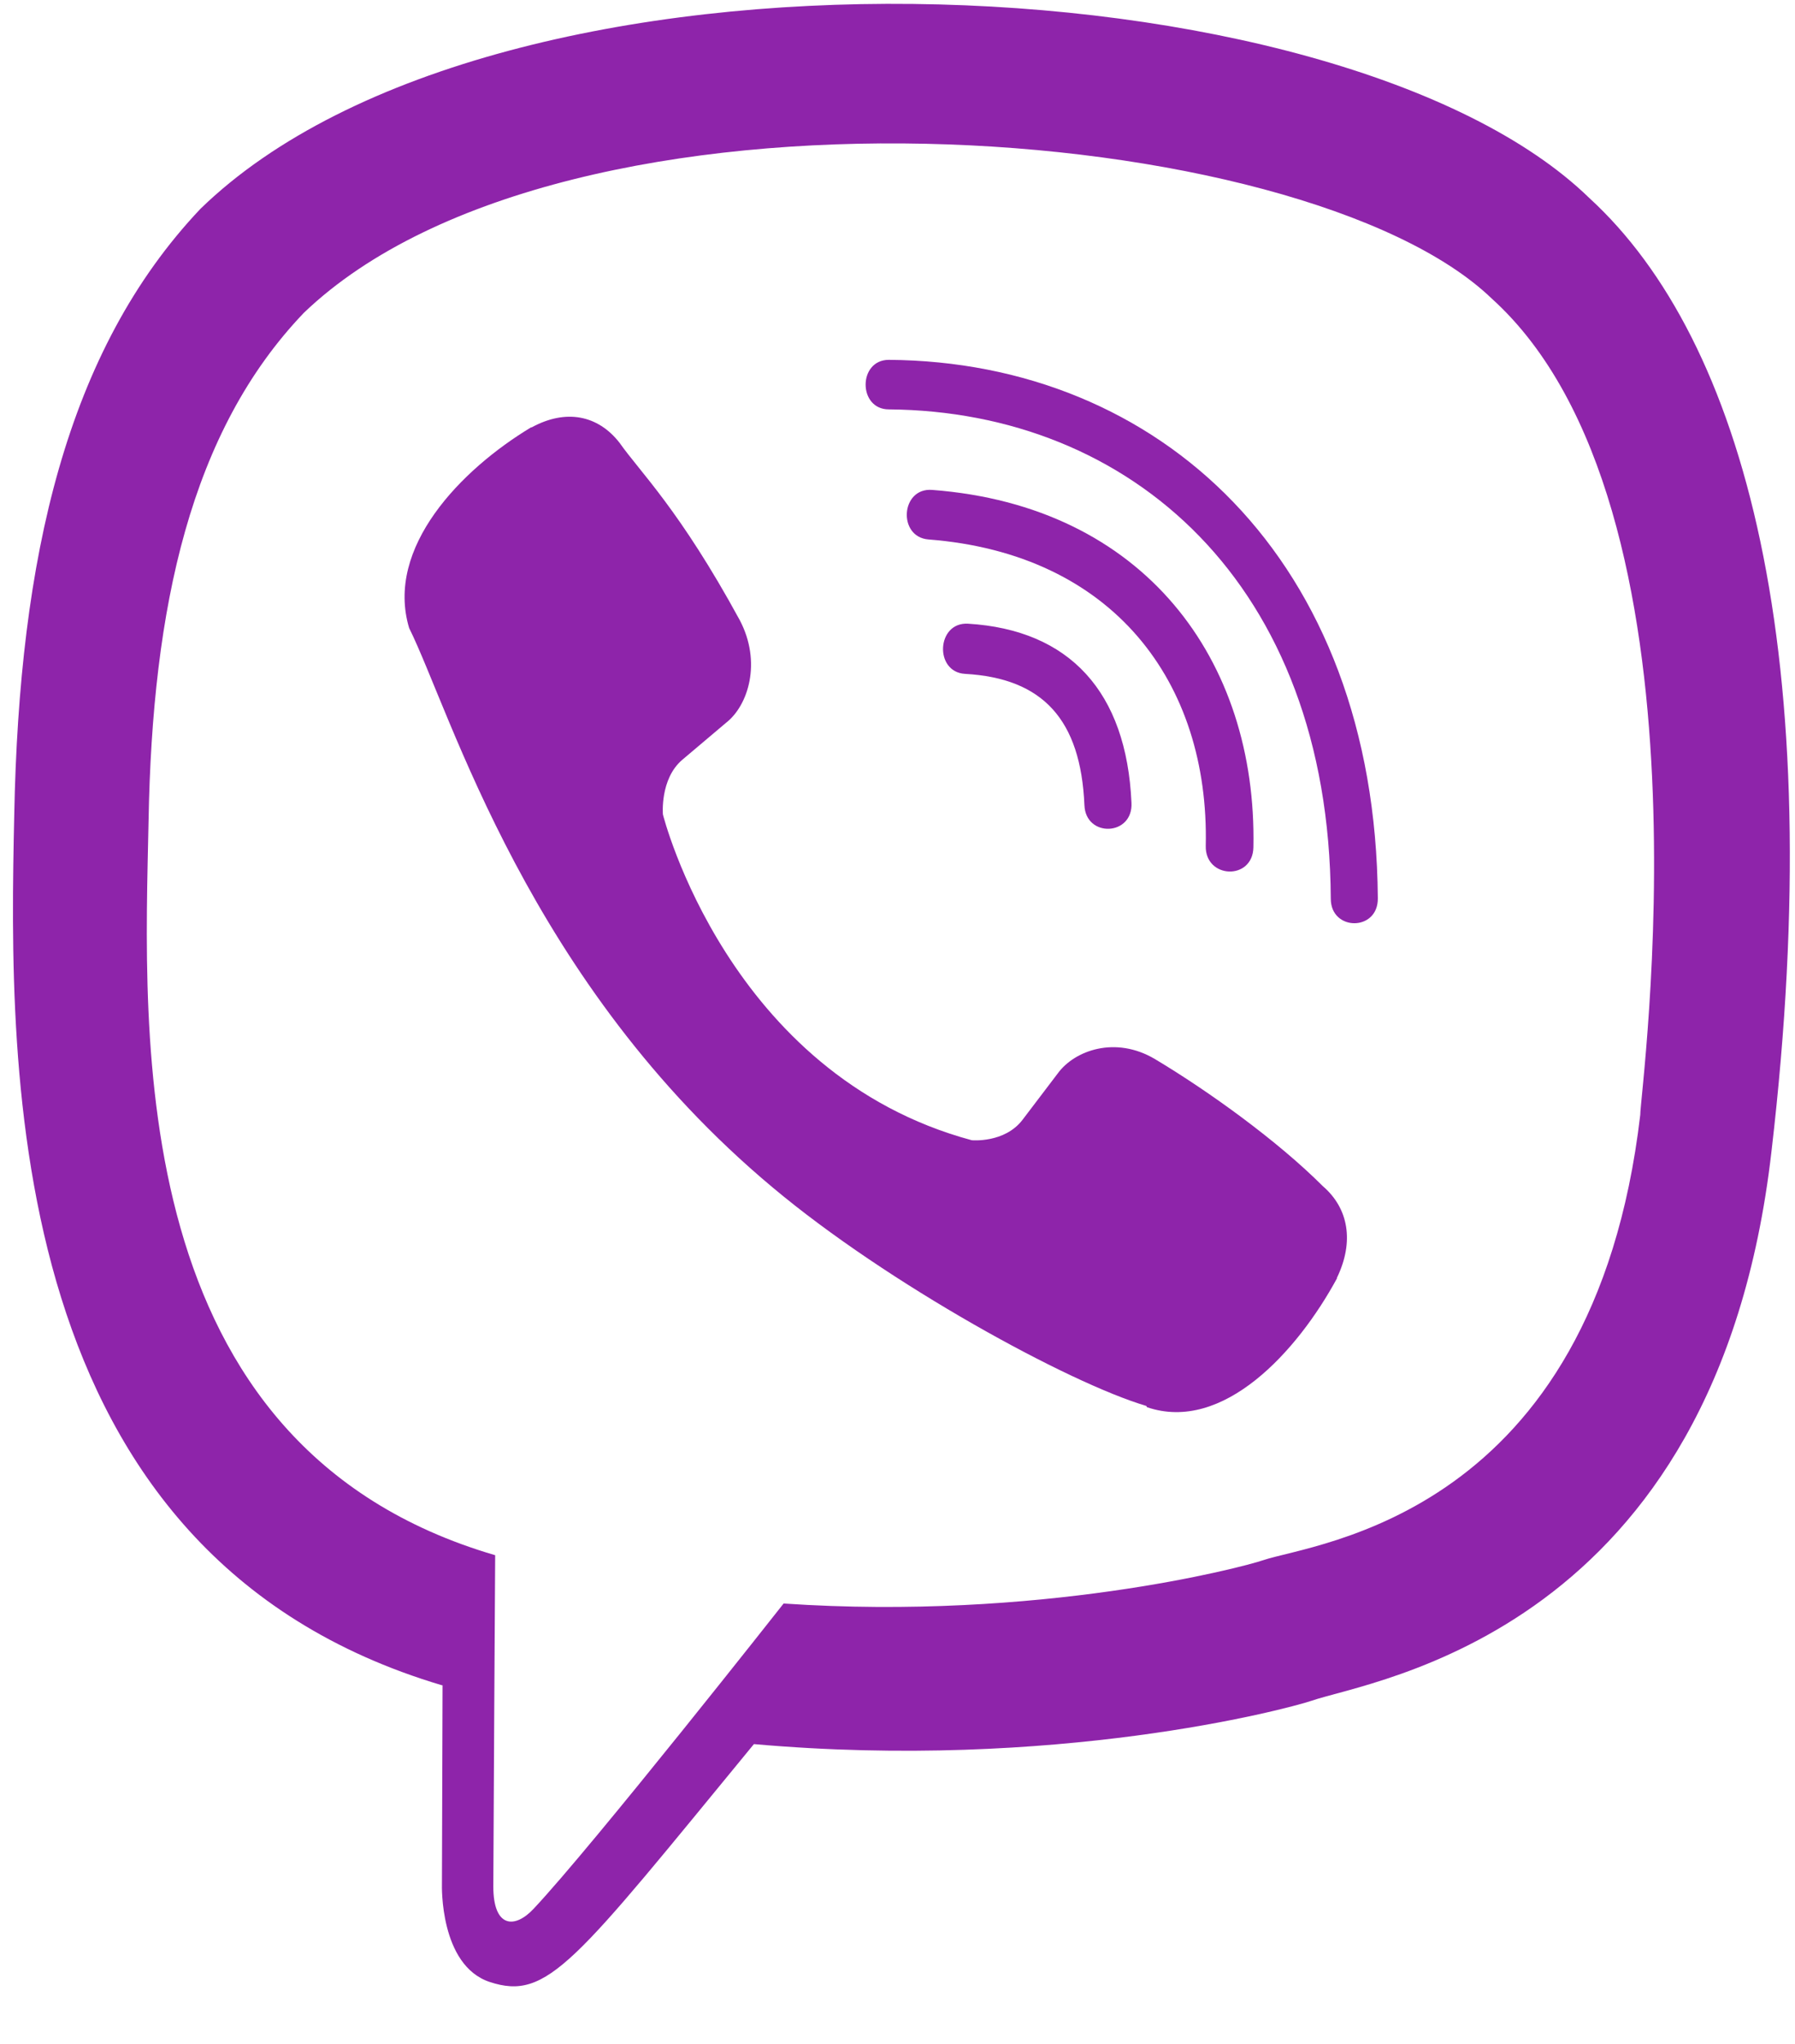
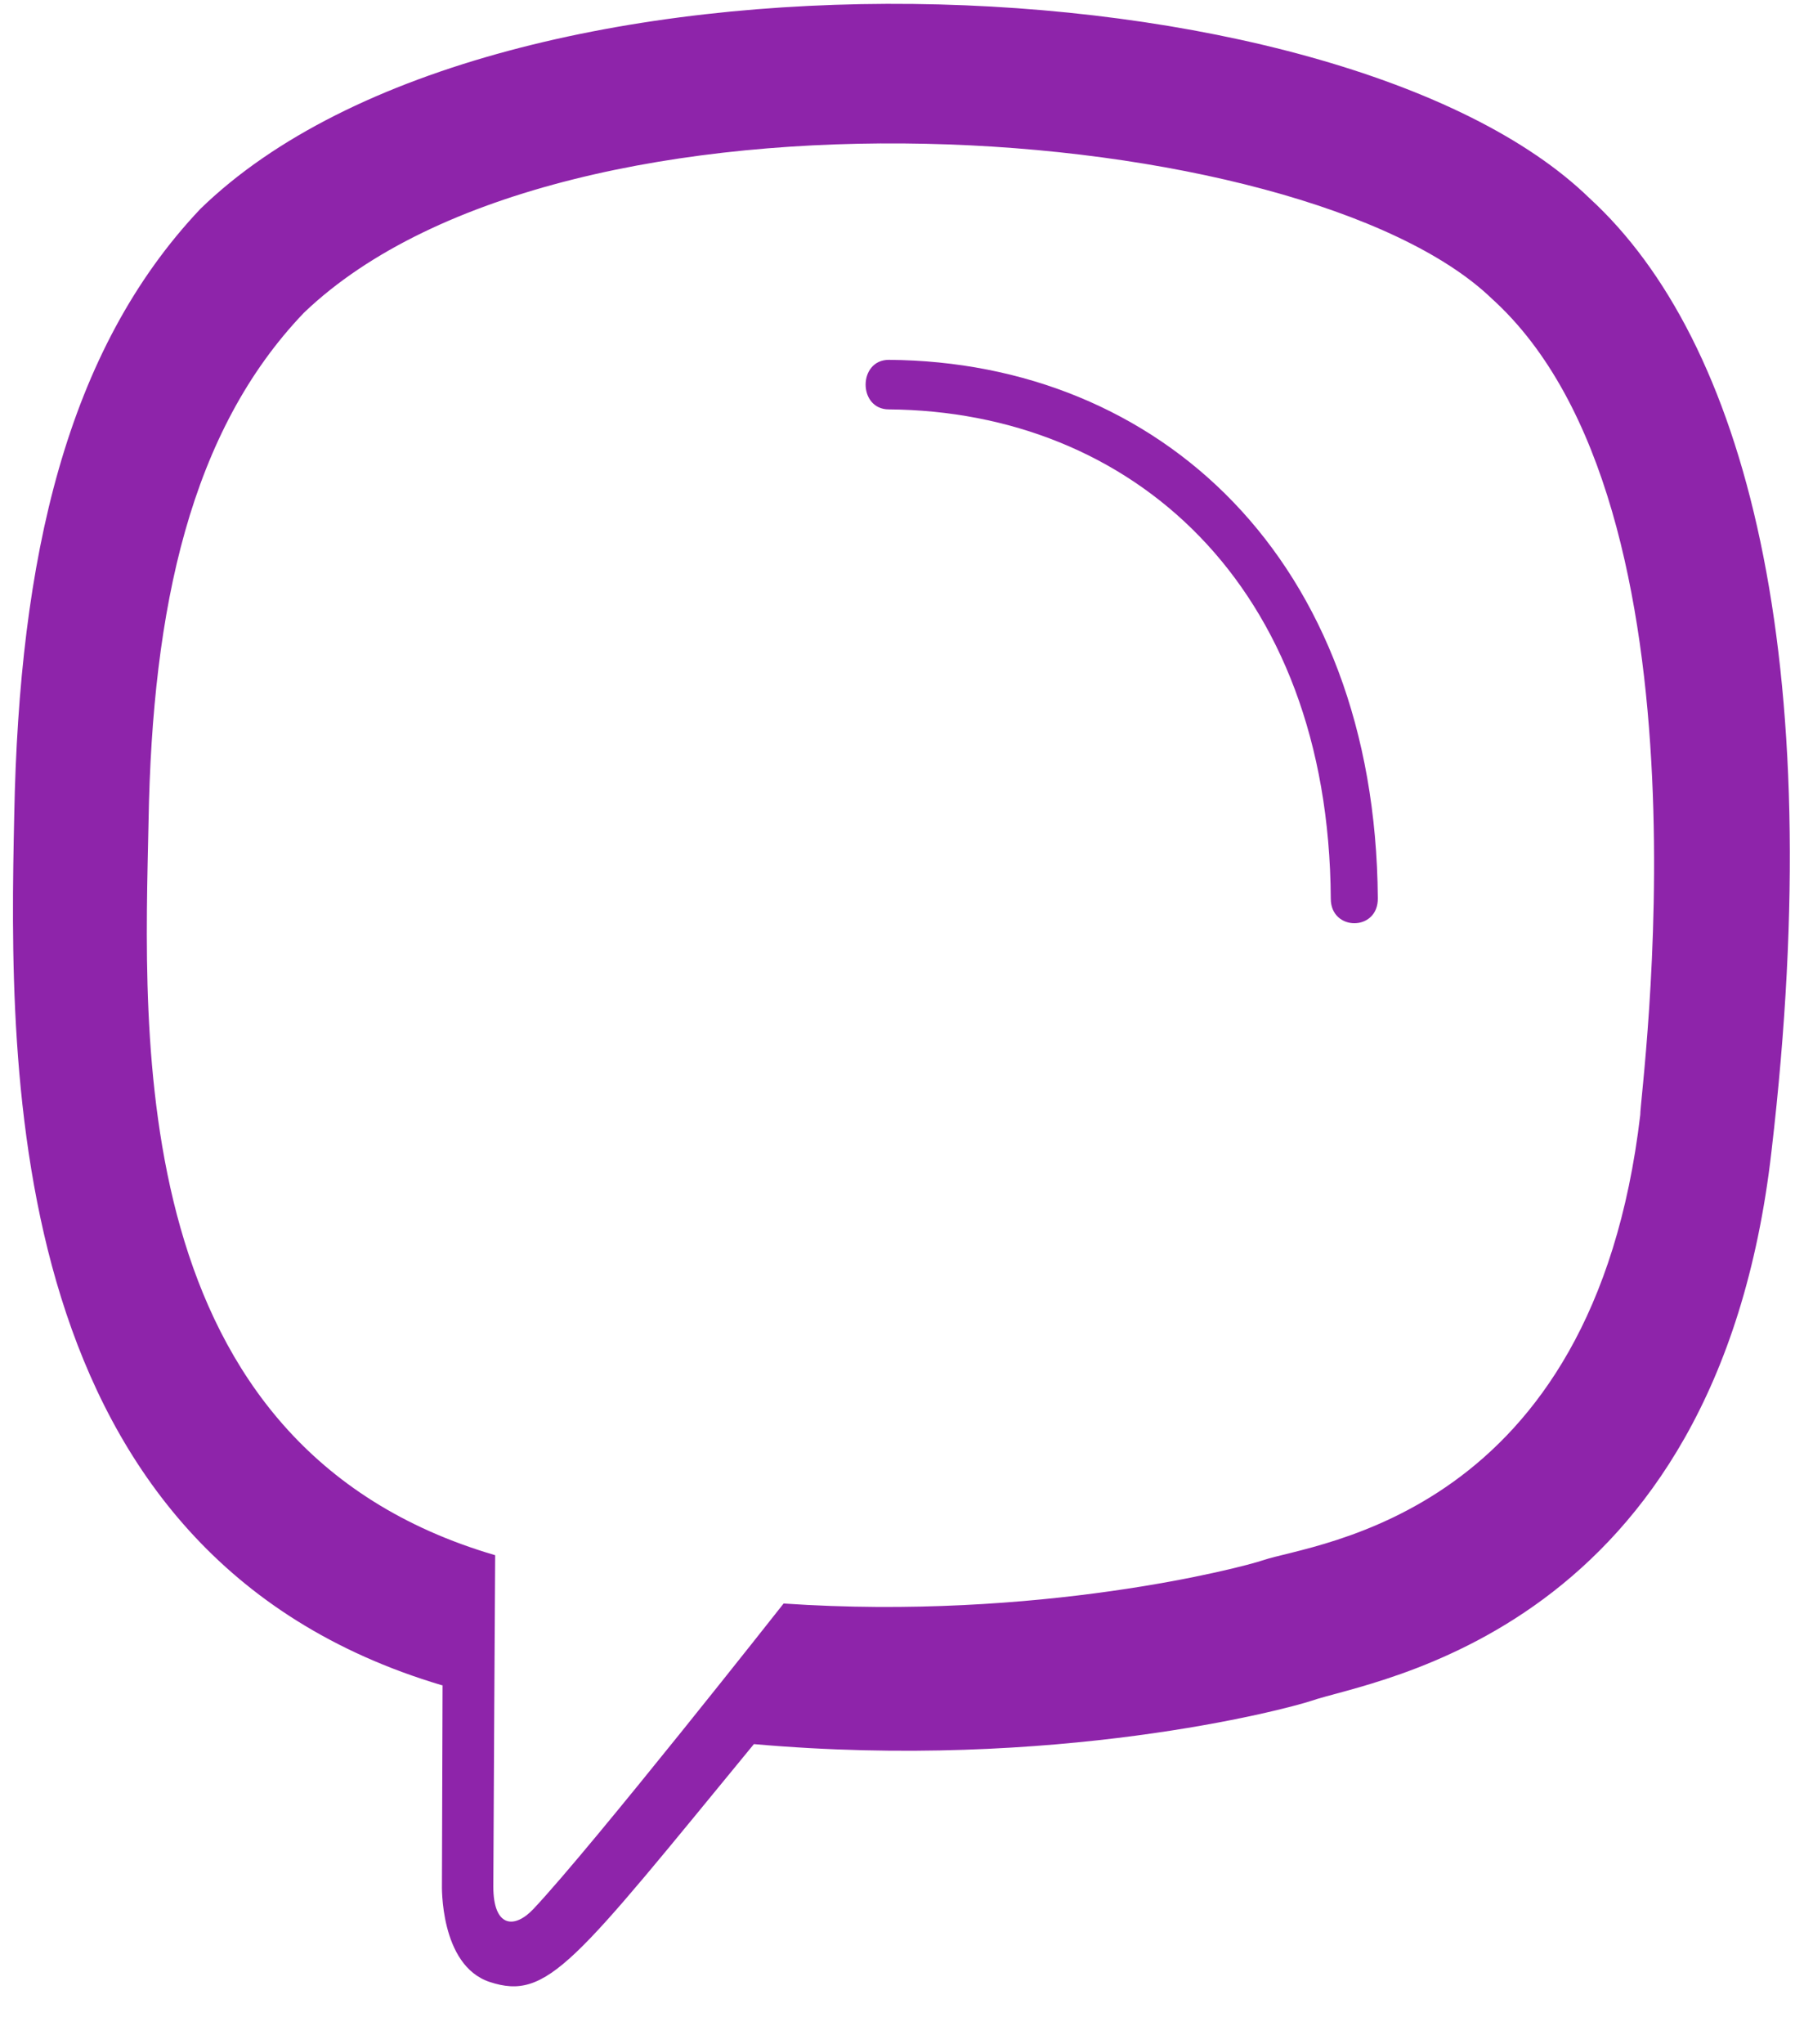
<svg xmlns="http://www.w3.org/2000/svg" version="1.2" baseProfile="tiny-ps" viewBox="0 0 29 33" width="29" height="33">
  <title>Контур 1242</title>
  <style>
		tspan { white-space:pre }
		.shp0 { fill: #8e24aa } 
	</style>
  <path id="Контур 1238" fill-rule="evenodd" class="shp0" d="M28.62 18.59C27.73 26.37 22.17 27.12 21.19 27.46C20.77 27.6 17.04 28.59 12.18 28.16C9.27 31.7 8.85 32.31 7.91 32C7.1 31.73 7.14 30.43 7.14 30.43L7.15 27.21L7.14 27.21C0.04 25.1 0.14 17.32 0.23 13.16C0.31 9.01 1.07 5.66 3.24 3.37C8.05 -1.3 21.65 -0.72 25.68 3.2L25.68 3.2C28.18 5.49 29.56 10.56 28.62 18.59ZM12.66 25.89C16.78 26.17 20.06 25.31 20.41 25.19C21.24 24.91 25.74 24.49 26.5 18C26.49 17.68 27.82 8.18 24.1 4.82C21.06 1.9 9.14 1 4.91 5.05C3.08 6.96 2.46 9.8 2.4 13.26C2.33 16.73 1.98 23.35 8 25.11C8 25.11 7.97 30.03 7.97 30.46C7.97 31.12 8.31 31.15 8.62 30.82C9.58 29.8 12.66 25.89 12.66 25.89Z" />
  <path id="Контур 1239" class="shp0" d="M14.36 5.81C13.86 5.81 13.86 6.61 14.36 6.61C18.26 6.64 21.47 9.42 21.5 14.51C21.5 15.04 22.27 15.04 22.26 14.5L22.26 14.5C22.22 9.02 18.72 5.84 14.36 5.81Z" />
-   <path id="Контур 1240" class="shp0" d="M19.48 13.66C19.47 14.19 20.24 14.22 20.25 13.68C20.31 10.66 18.49 8.17 15.06 7.91C14.55 7.87 14.5 8.67 15 8.71C17.98 8.94 19.54 11.01 19.48 13.66Z" />
-   <path id="Контур 1241" class="shp0" d="M18.66 17.1C18.02 16.72 17.36 16.96 17.09 17.33L16.52 18.08C16.23 18.46 15.7 18.41 15.7 18.41C11.76 17.35 10.71 13.15 10.71 13.15C10.71 13.15 10.66 12.58 11.02 12.27L11.73 11.67C12.09 11.39 12.31 10.69 11.95 10.01C10.98 8.23 10.34 7.62 10.01 7.15C9.66 6.7 9.14 6.6 8.59 6.9L8.58 6.9C7.45 7.58 6.22 8.84 6.61 10.14C7.29 11.51 8.53 15.87 12.48 19.17C14.34 20.73 17.27 22.33 18.52 22.7L18.53 22.72C19.76 23.14 20.96 21.82 21.6 20.64L21.6 20.63C21.88 20.05 21.79 19.51 21.37 19.15C20.64 18.42 19.53 17.62 18.66 17.1L18.66 17.1Z" />
-   <path id="Контур 1242" class="shp0" d="M15.59 10.88C16.85 10.95 17.46 11.62 17.52 13C17.54 13.53 18.31 13.5 18.28 12.96C18.2 11.17 17.28 10.17 15.64 10.07C15.13 10.04 15.09 10.85 15.59 10.88Z" />
</svg>